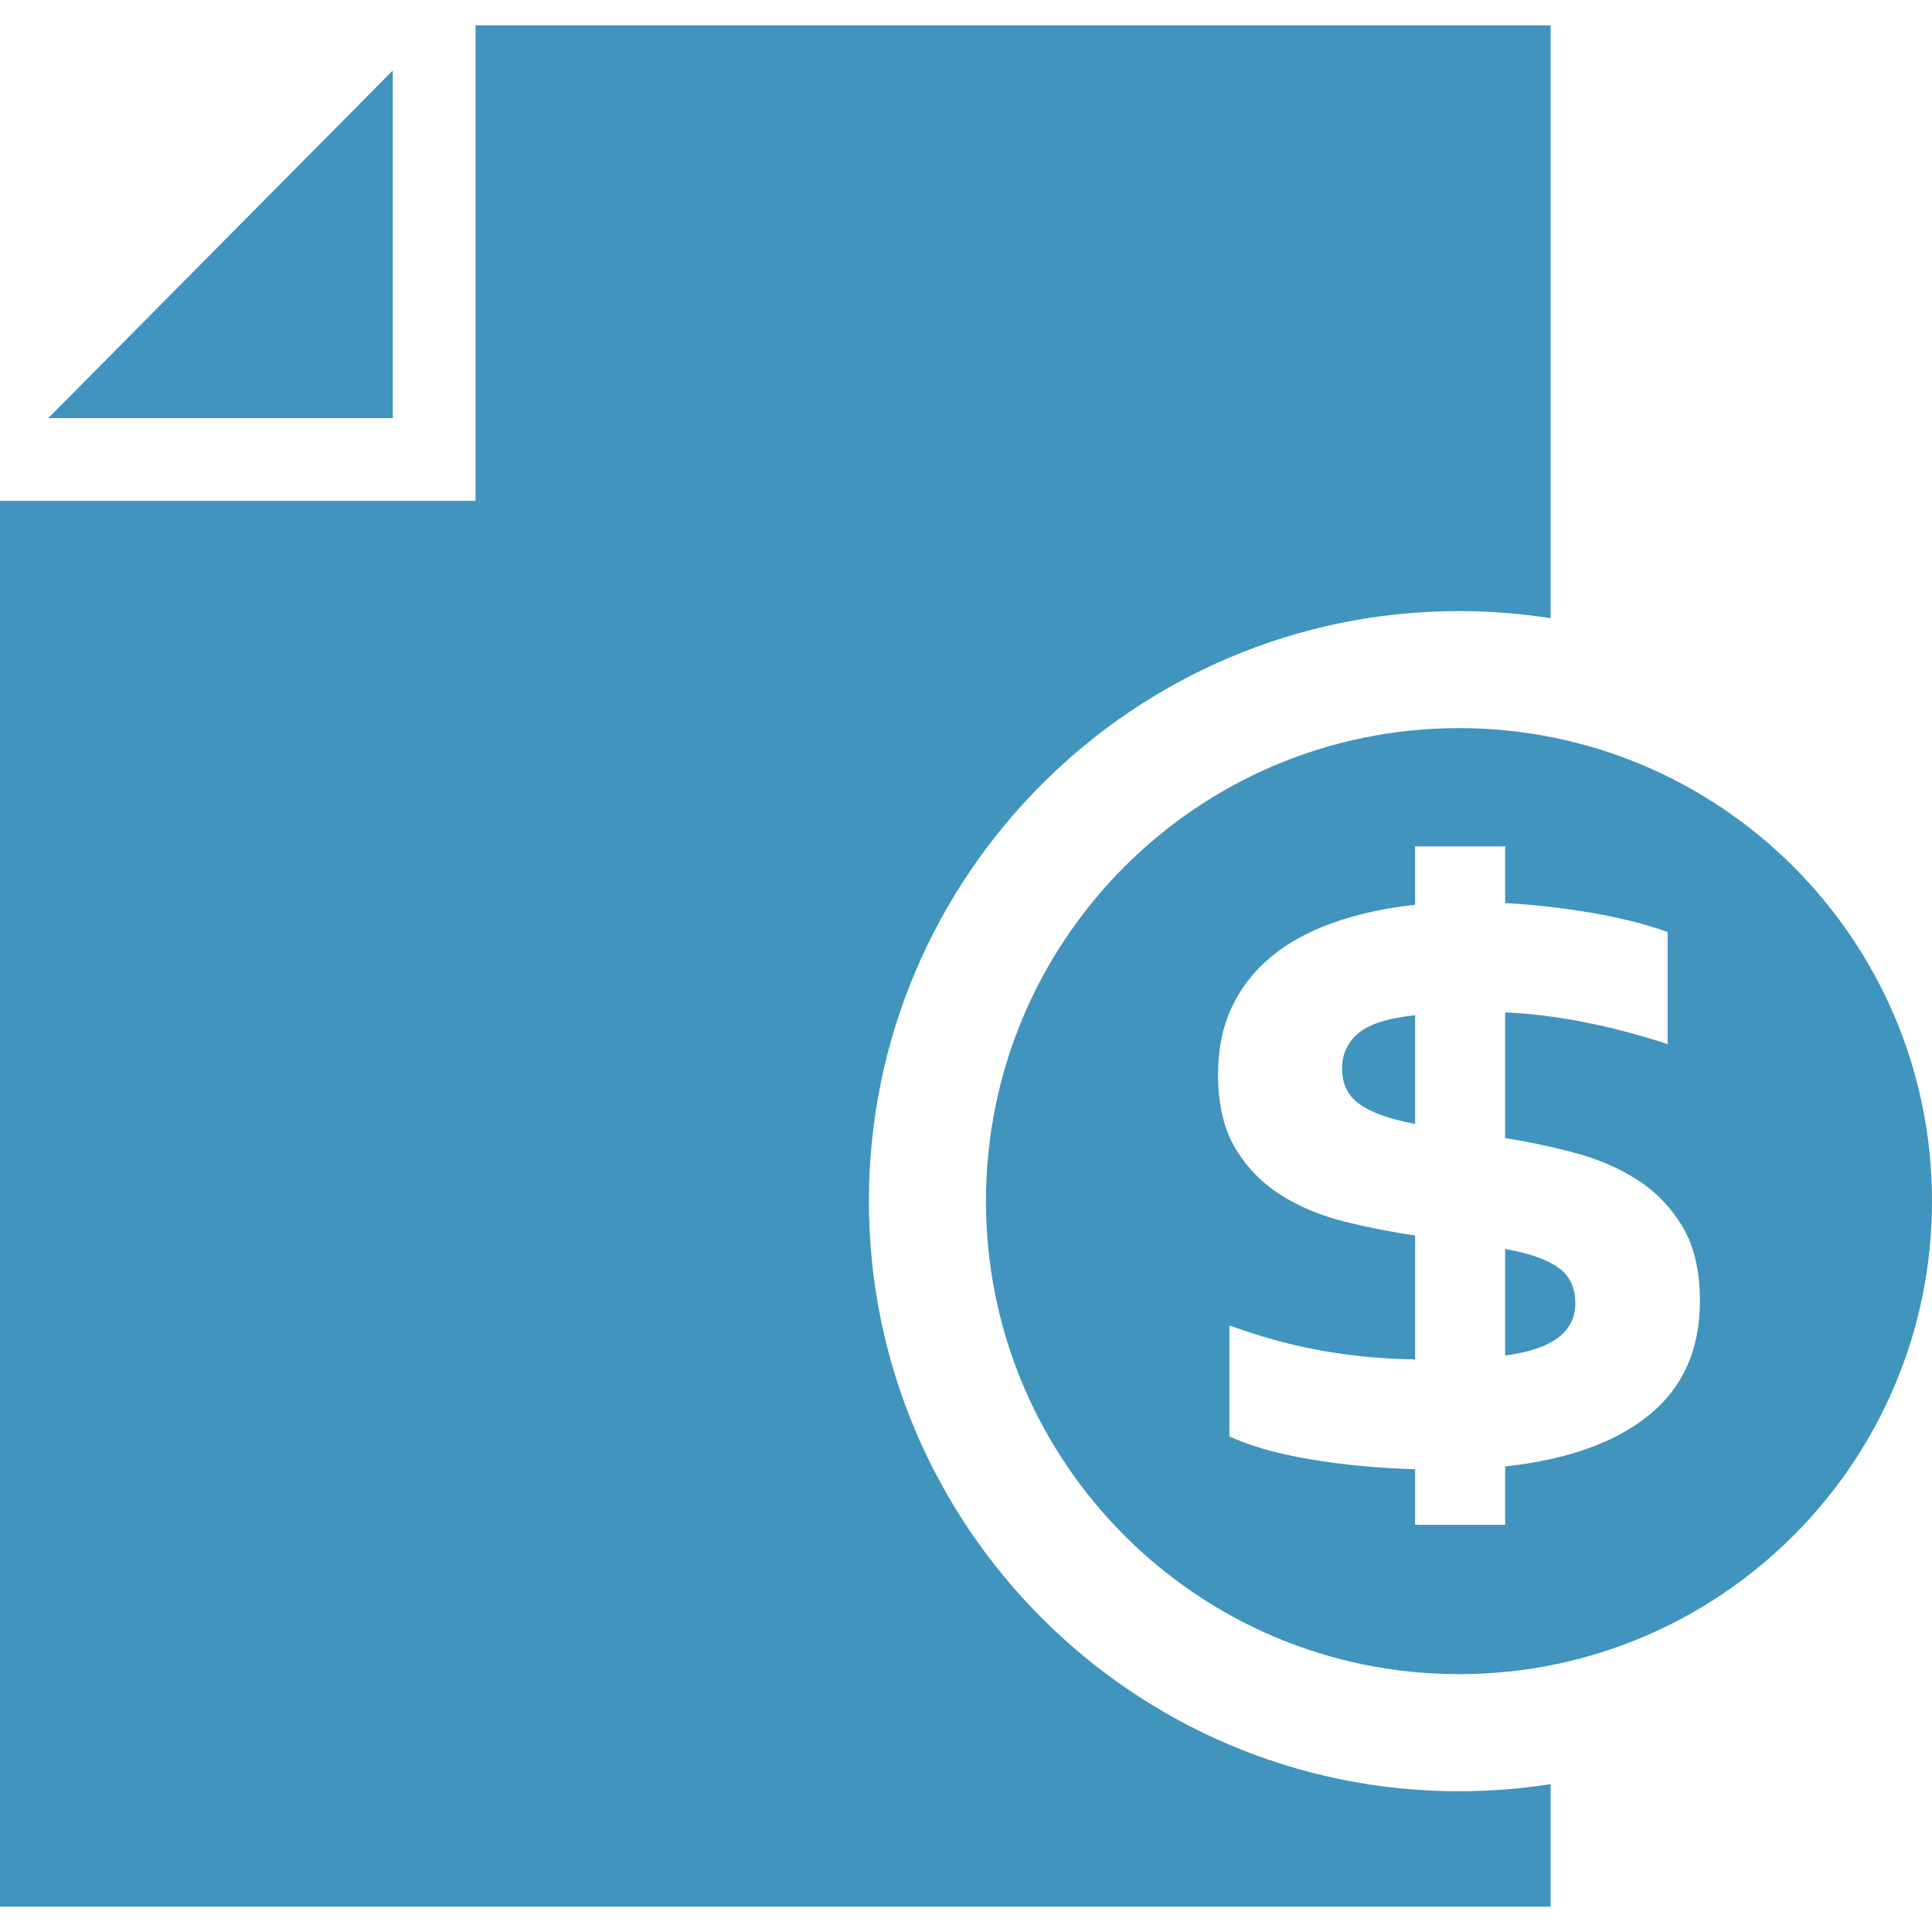
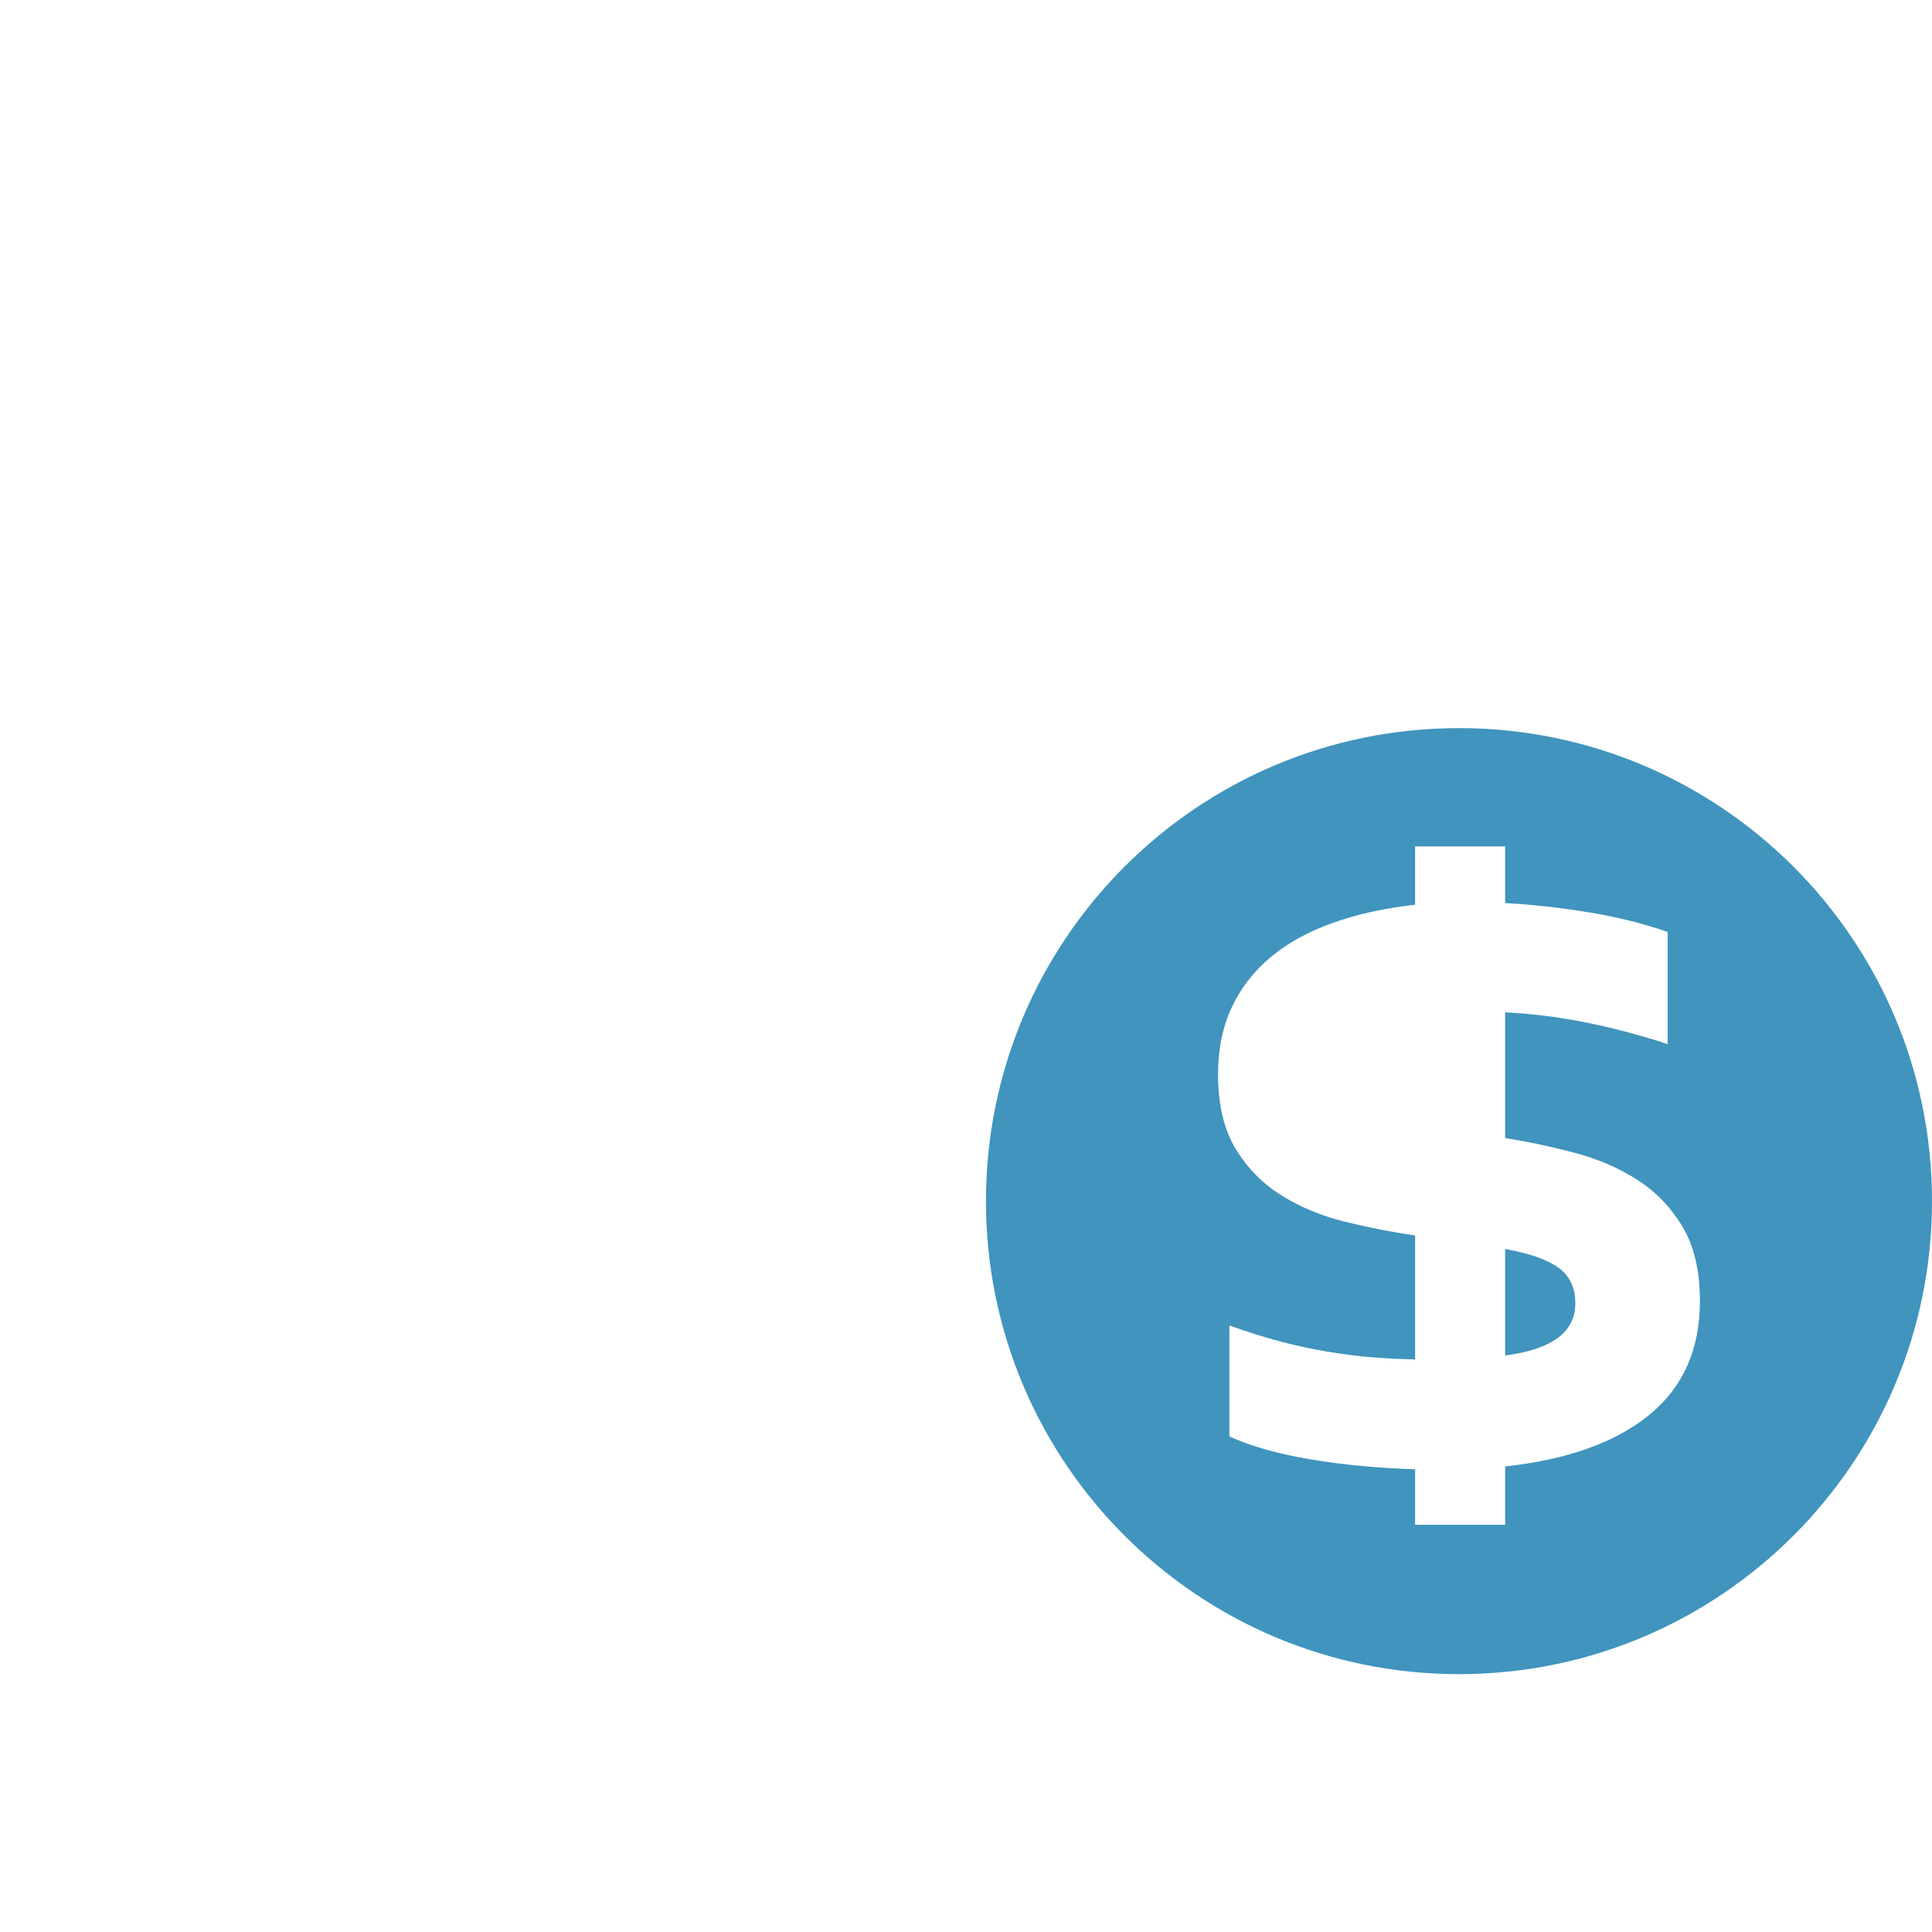
<svg xmlns="http://www.w3.org/2000/svg" width="54" height="54" viewBox="0 0 54 54" fill="none">
-   <path d="M10.979 1.97L1.349 11.687H10.979V1.97Z" fill="#4094BD" />
-   <path d="M24.286 33.573C24.286 24.479 31.685 17.08 40.779 17.08C41.65 17.08 42.505 17.148 43.34 17.279V0.707H13.291V13.998H0V53.293H43.34V49.867C42.505 49.997 41.65 50.066 40.779 50.066C31.685 50.066 24.286 42.666 24.286 33.573Z" fill="#4094BD" />
-   <path d="M37.511 29.862C37.511 30.305 37.68 30.643 38.018 30.875C38.355 31.108 38.867 31.287 39.553 31.413V28.375C38.783 28.459 38.25 28.631 37.954 28.889C37.658 29.147 37.511 29.472 37.511 29.862Z" fill="#4094BD" />
  <path d="M43.549 35.425C43.227 35.198 42.733 35.027 42.069 34.91V37.886C43.377 37.717 44.031 37.232 44.031 36.43C44.031 35.986 43.871 35.652 43.549 35.425Z" fill="#4094BD" />
  <path d="M40.779 20.351C33.477 20.351 27.558 26.271 27.558 33.572C27.558 40.874 33.477 46.793 40.779 46.793C48.081 46.793 54 40.874 54 33.572C54 26.271 48.081 20.351 40.779 20.351ZM46.096 39.548C45.152 40.318 43.81 40.798 42.069 40.988V42.618H39.553V41.067C38.519 41.035 37.545 40.943 36.633 40.79C35.72 40.637 34.963 40.424 34.362 40.149V37.047C34.773 37.195 35.174 37.324 35.564 37.434C35.954 37.545 36.356 37.64 36.767 37.719C37.179 37.798 37.611 37.862 38.065 37.91C38.519 37.957 39.015 37.986 39.553 37.997V34.531C38.888 34.436 38.229 34.306 37.575 34.143C36.92 33.98 36.332 33.734 35.81 33.407C35.288 33.081 34.863 32.648 34.536 32.109C34.209 31.572 34.045 30.875 34.045 30.02C34.045 29.324 34.172 28.705 34.425 28.161C34.678 27.618 35.042 27.148 35.517 26.752C35.992 26.356 36.569 26.038 37.25 25.795C37.93 25.552 38.698 25.383 39.552 25.288V23.658H42.069V25.241C42.839 25.283 43.622 25.37 44.419 25.502C45.215 25.634 45.946 25.816 46.611 26.048V29.182C44.986 28.654 43.472 28.359 42.069 28.296V31.809C42.733 31.915 43.39 32.055 44.039 32.229C44.688 32.403 45.269 32.656 45.781 32.988C46.292 33.32 46.709 33.755 47.031 34.293C47.352 34.831 47.513 35.523 47.513 36.367C47.513 37.717 47.041 38.778 46.096 39.548Z" fill="#4094BD" />
</svg>